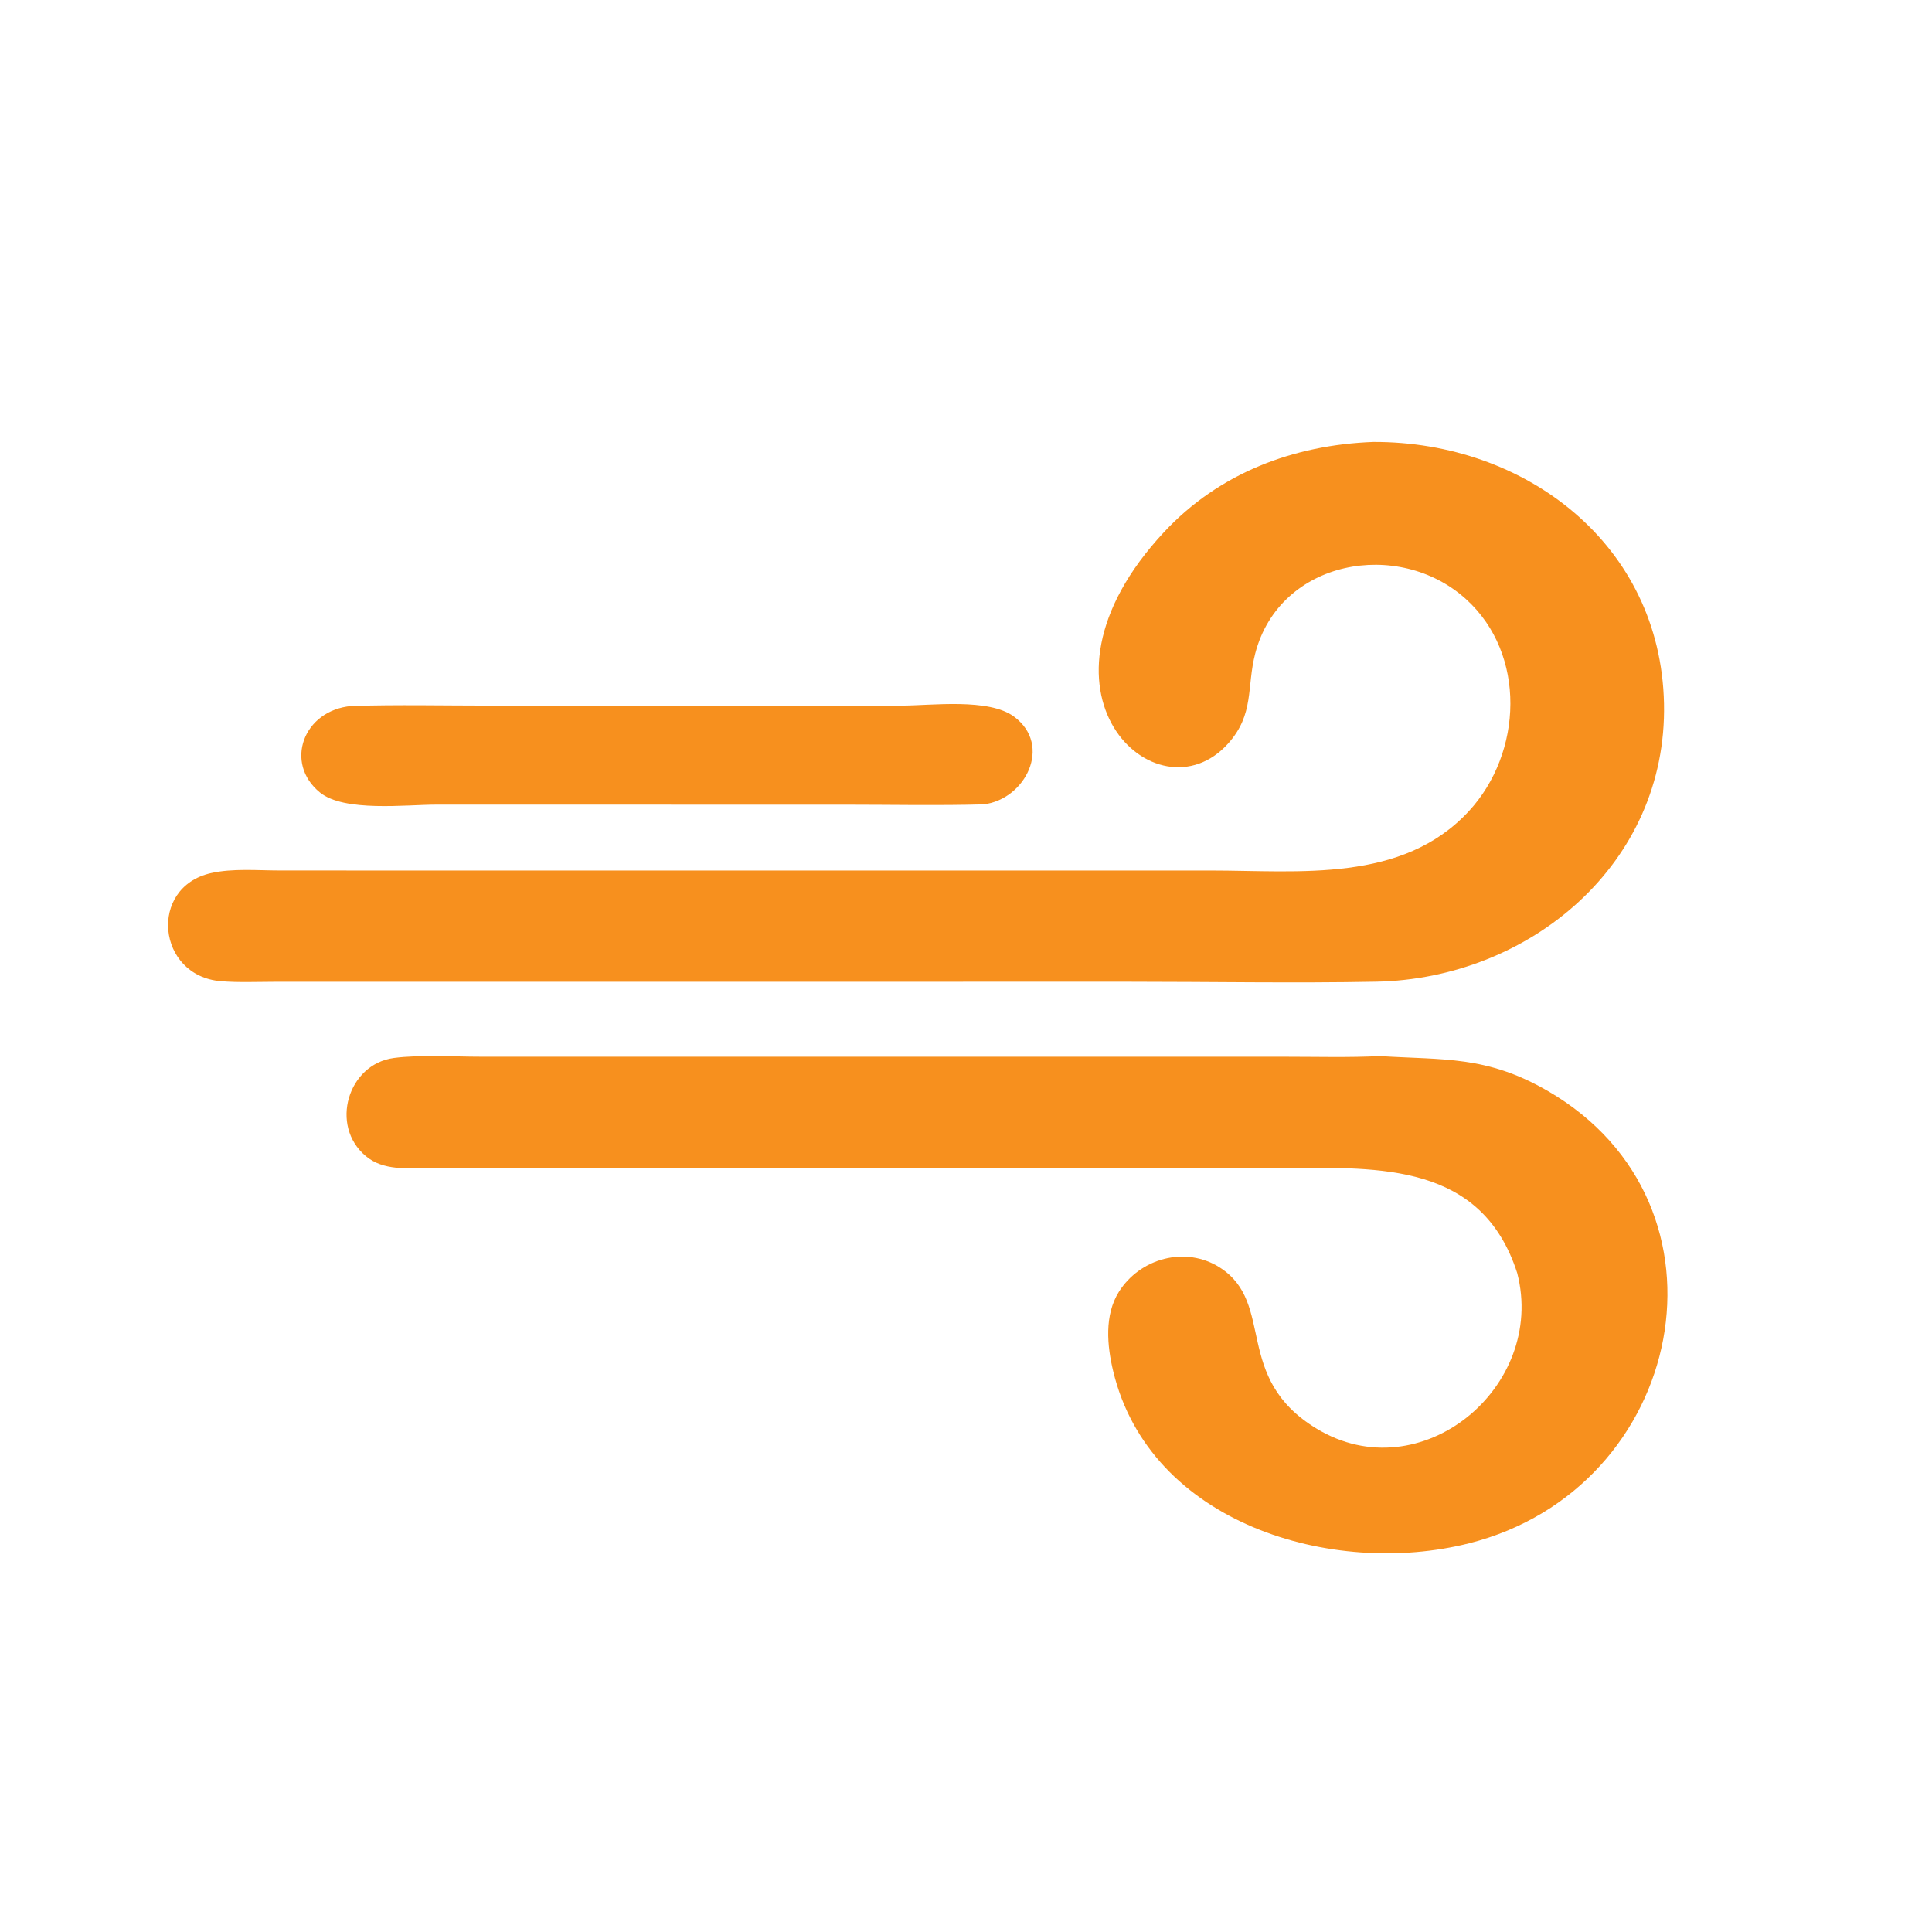
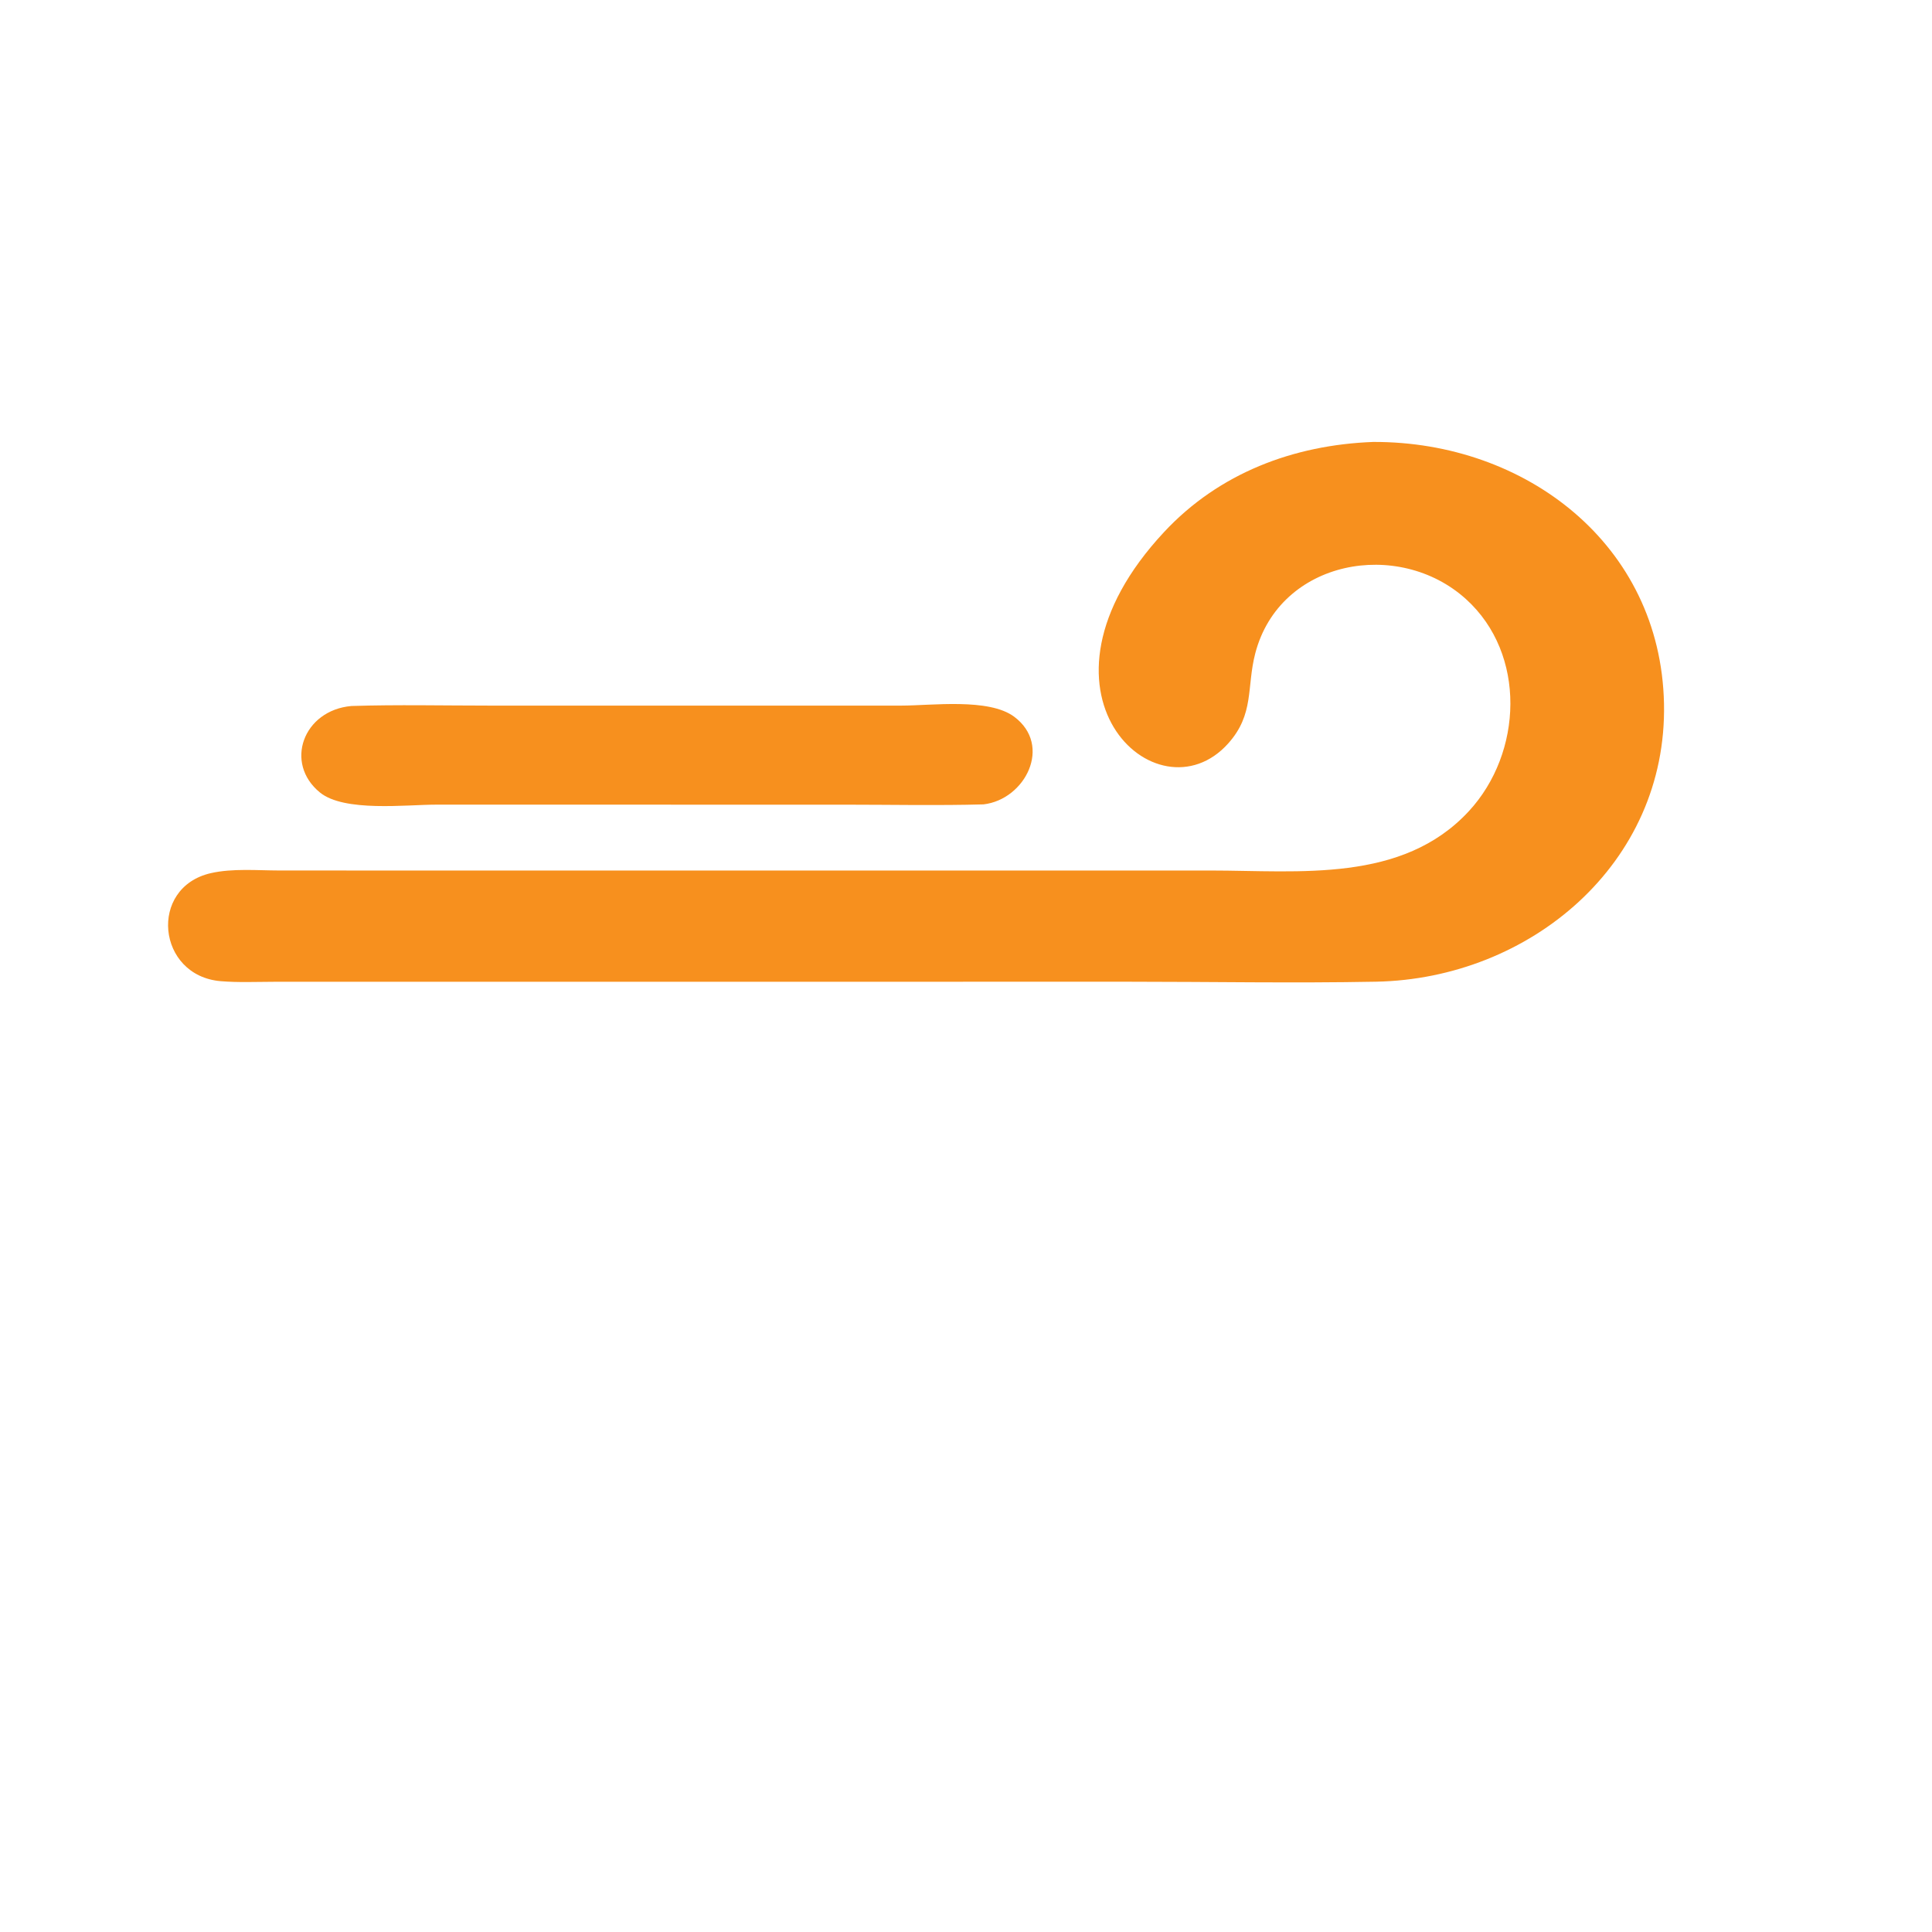
<svg xmlns="http://www.w3.org/2000/svg" width="64" height="64" viewBox="0 0 64 64" fill="none">
  <path d="M12.461 28.837L40.102 28.837C43.046 28.838 46.452 29.256 48.658 26.871C50.441 24.942 50.575 21.666 48.562 19.846C46.332 17.829 42.393 18.535 41.582 21.644C41.29 22.766 41.56 23.654 40.683 24.631C38.332 27.249 33.635 22.908 38.562 17.624C40.385 15.668 42.853 14.739 45.489 14.64C50.539 14.621 55.011 18.038 55.122 23.305C55.234 28.614 50.676 32.424 45.58 32.52C42.85 32.572 40.108 32.521 37.377 32.521L9.062 32.523C8.483 32.524 7.889 32.551 7.312 32.503C5.196 32.325 4.908 29.398 6.984 28.924C7.698 28.761 8.525 28.835 9.256 28.836L12.461 28.837Z" fill="#F7901E" />
  <path d="M32.581 26.646C31.063 26.689 29.535 26.656 28.017 26.656L14.441 26.655C13.456 26.655 11.402 26.908 10.597 26.251C9.407 25.28 10.043 23.528 11.642 23.387C13.167 23.339 14.701 23.374 16.227 23.374L29.858 23.374C30.859 23.374 32.752 23.116 33.594 23.741C34.874 24.692 33.963 26.485 32.581 26.646Z" fill="#F7901E" />
-   <path d="M50.261 42.176C49.084 38.51 45.677 38.685 42.62 38.685L14.204 38.691C13.494 38.698 12.703 38.787 12.118 38.298C10.911 37.289 11.525 35.249 13.048 35.047C13.886 34.936 15.056 35.005 15.925 35.005L42.639 35.006C43.661 35.006 44.691 35.035 45.711 34.984C47.825 35.118 49.239 34.962 51.271 36.139C57.777 39.906 55.834 49.313 48.664 51.124C44.124 52.27 38.084 50.46 36.876 45.423C36.673 44.579 36.58 43.564 37.063 42.796C37.767 41.675 39.279 41.263 40.414 41.992C42.264 43.182 40.827 45.638 43.616 47.327C47.061 49.413 51.233 45.953 50.261 42.176Z" fill="#F7901E" />
</svg>